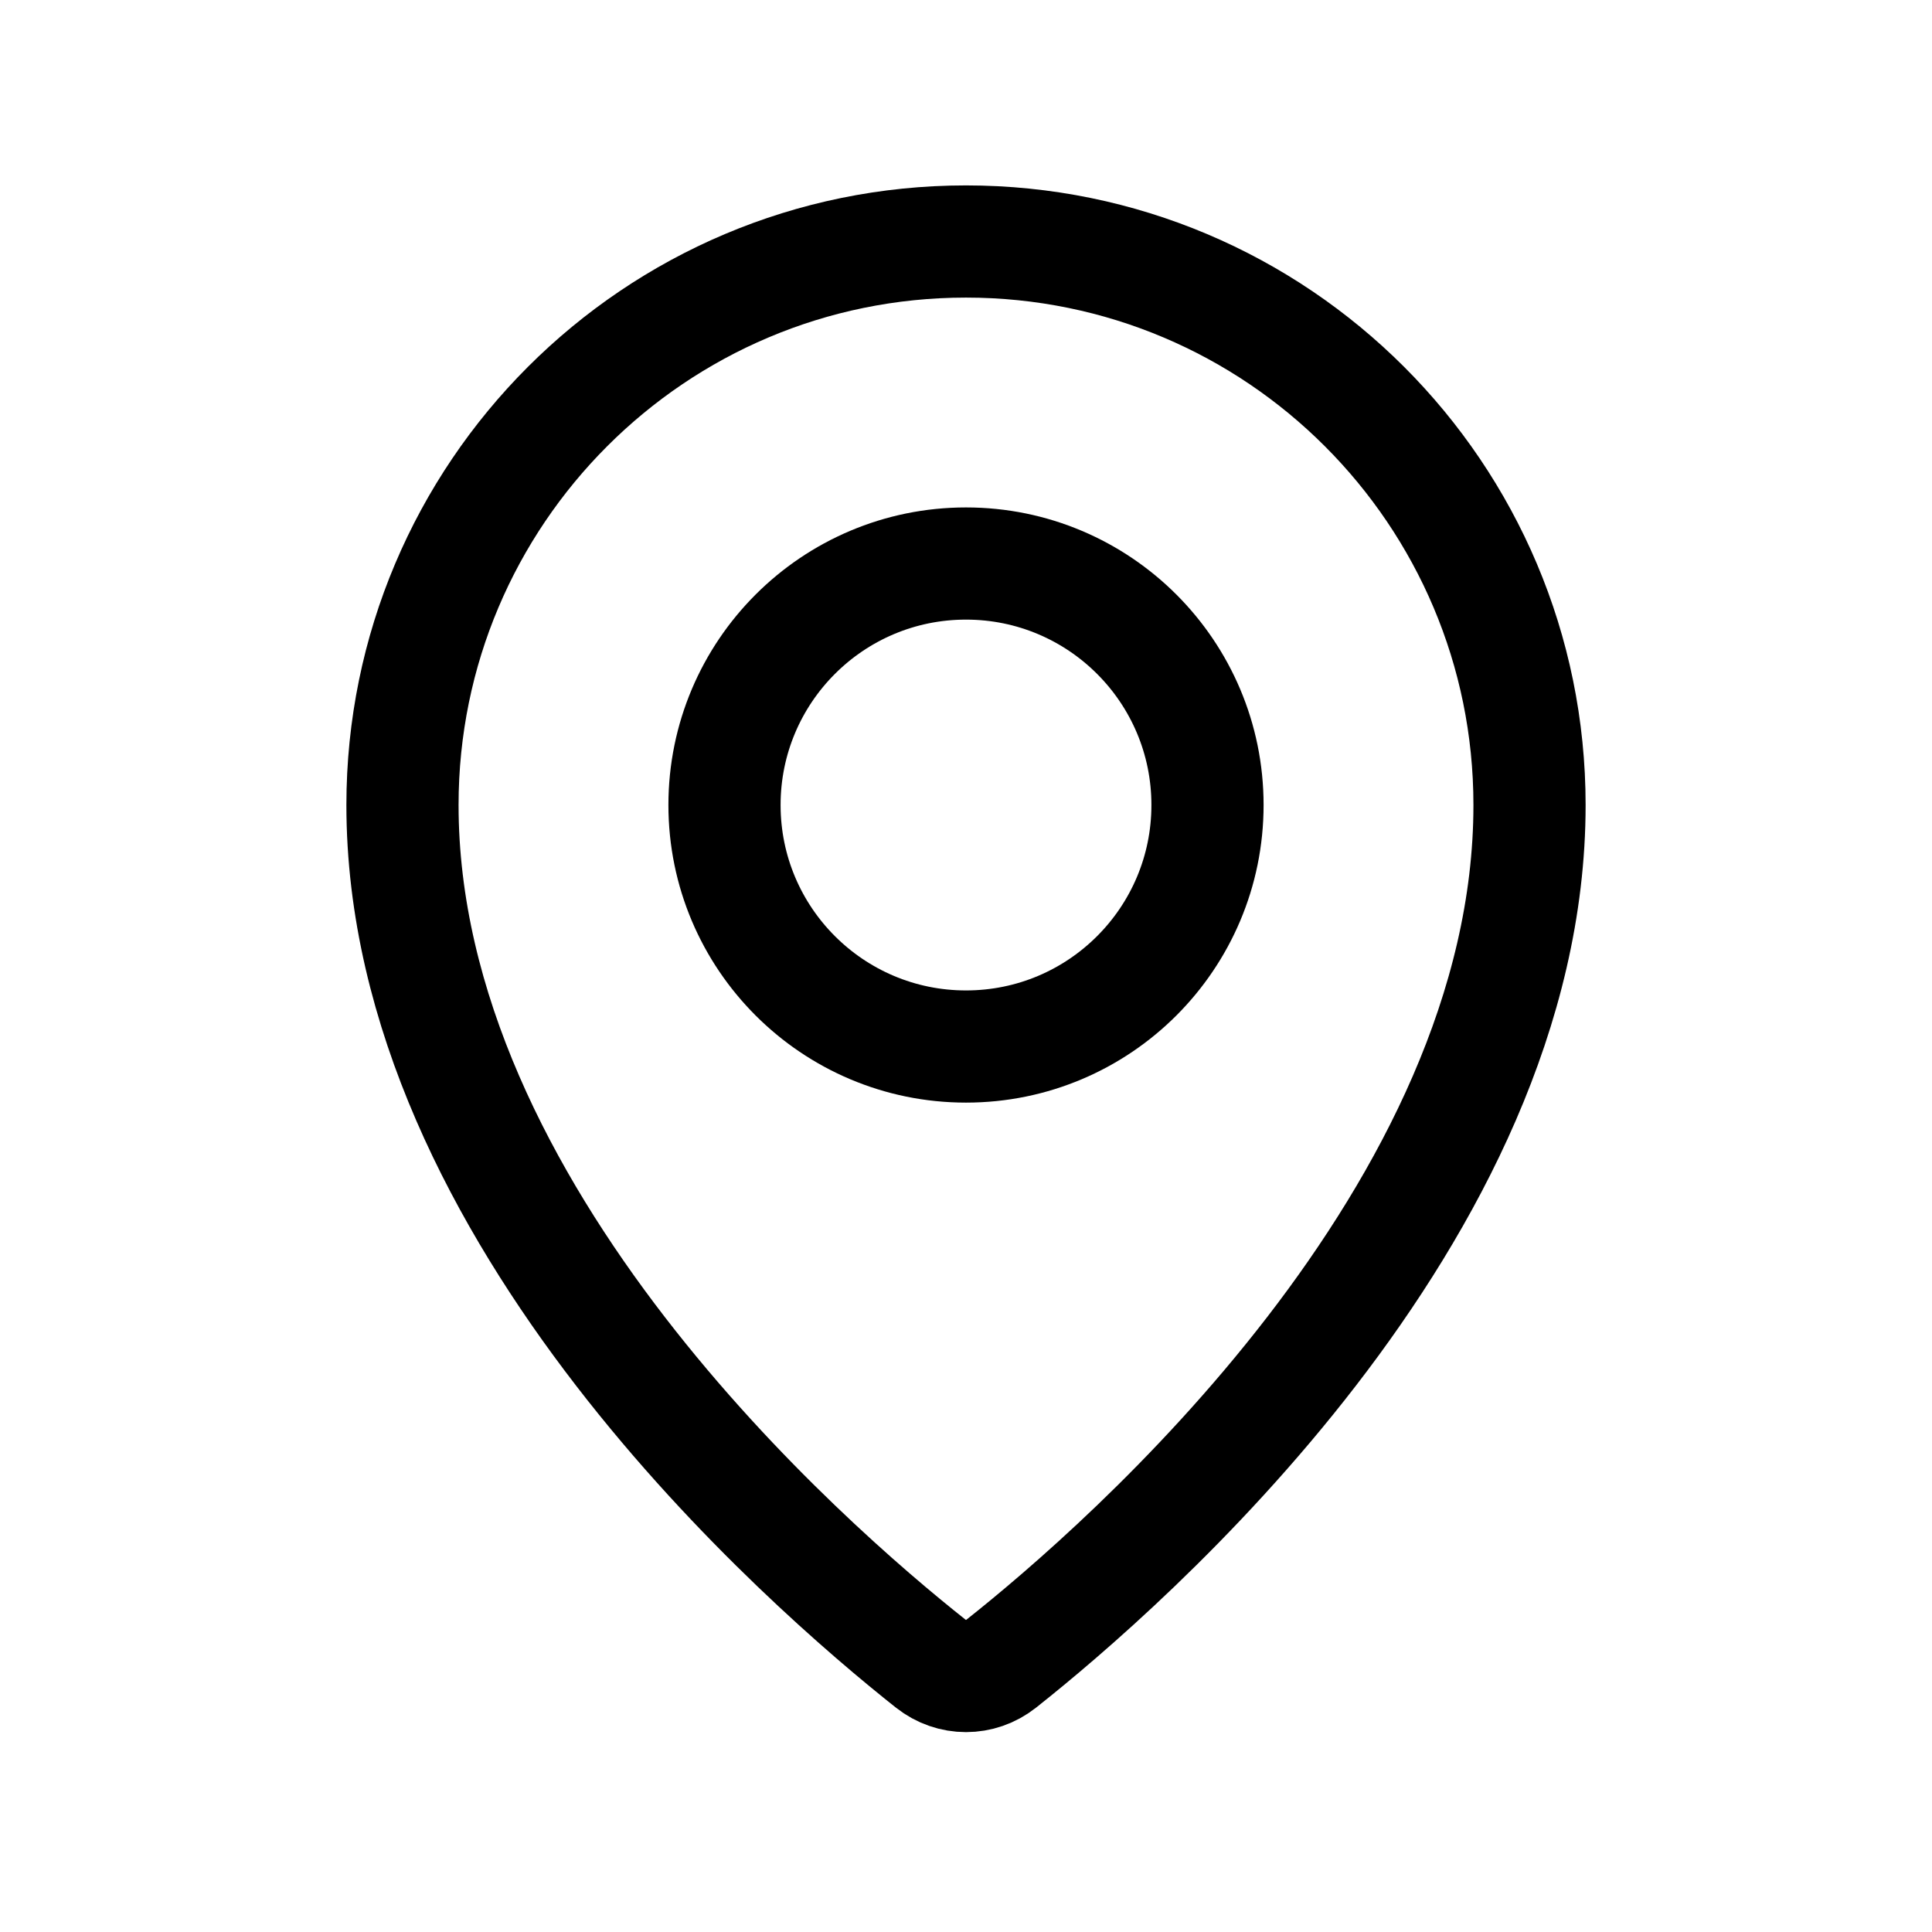
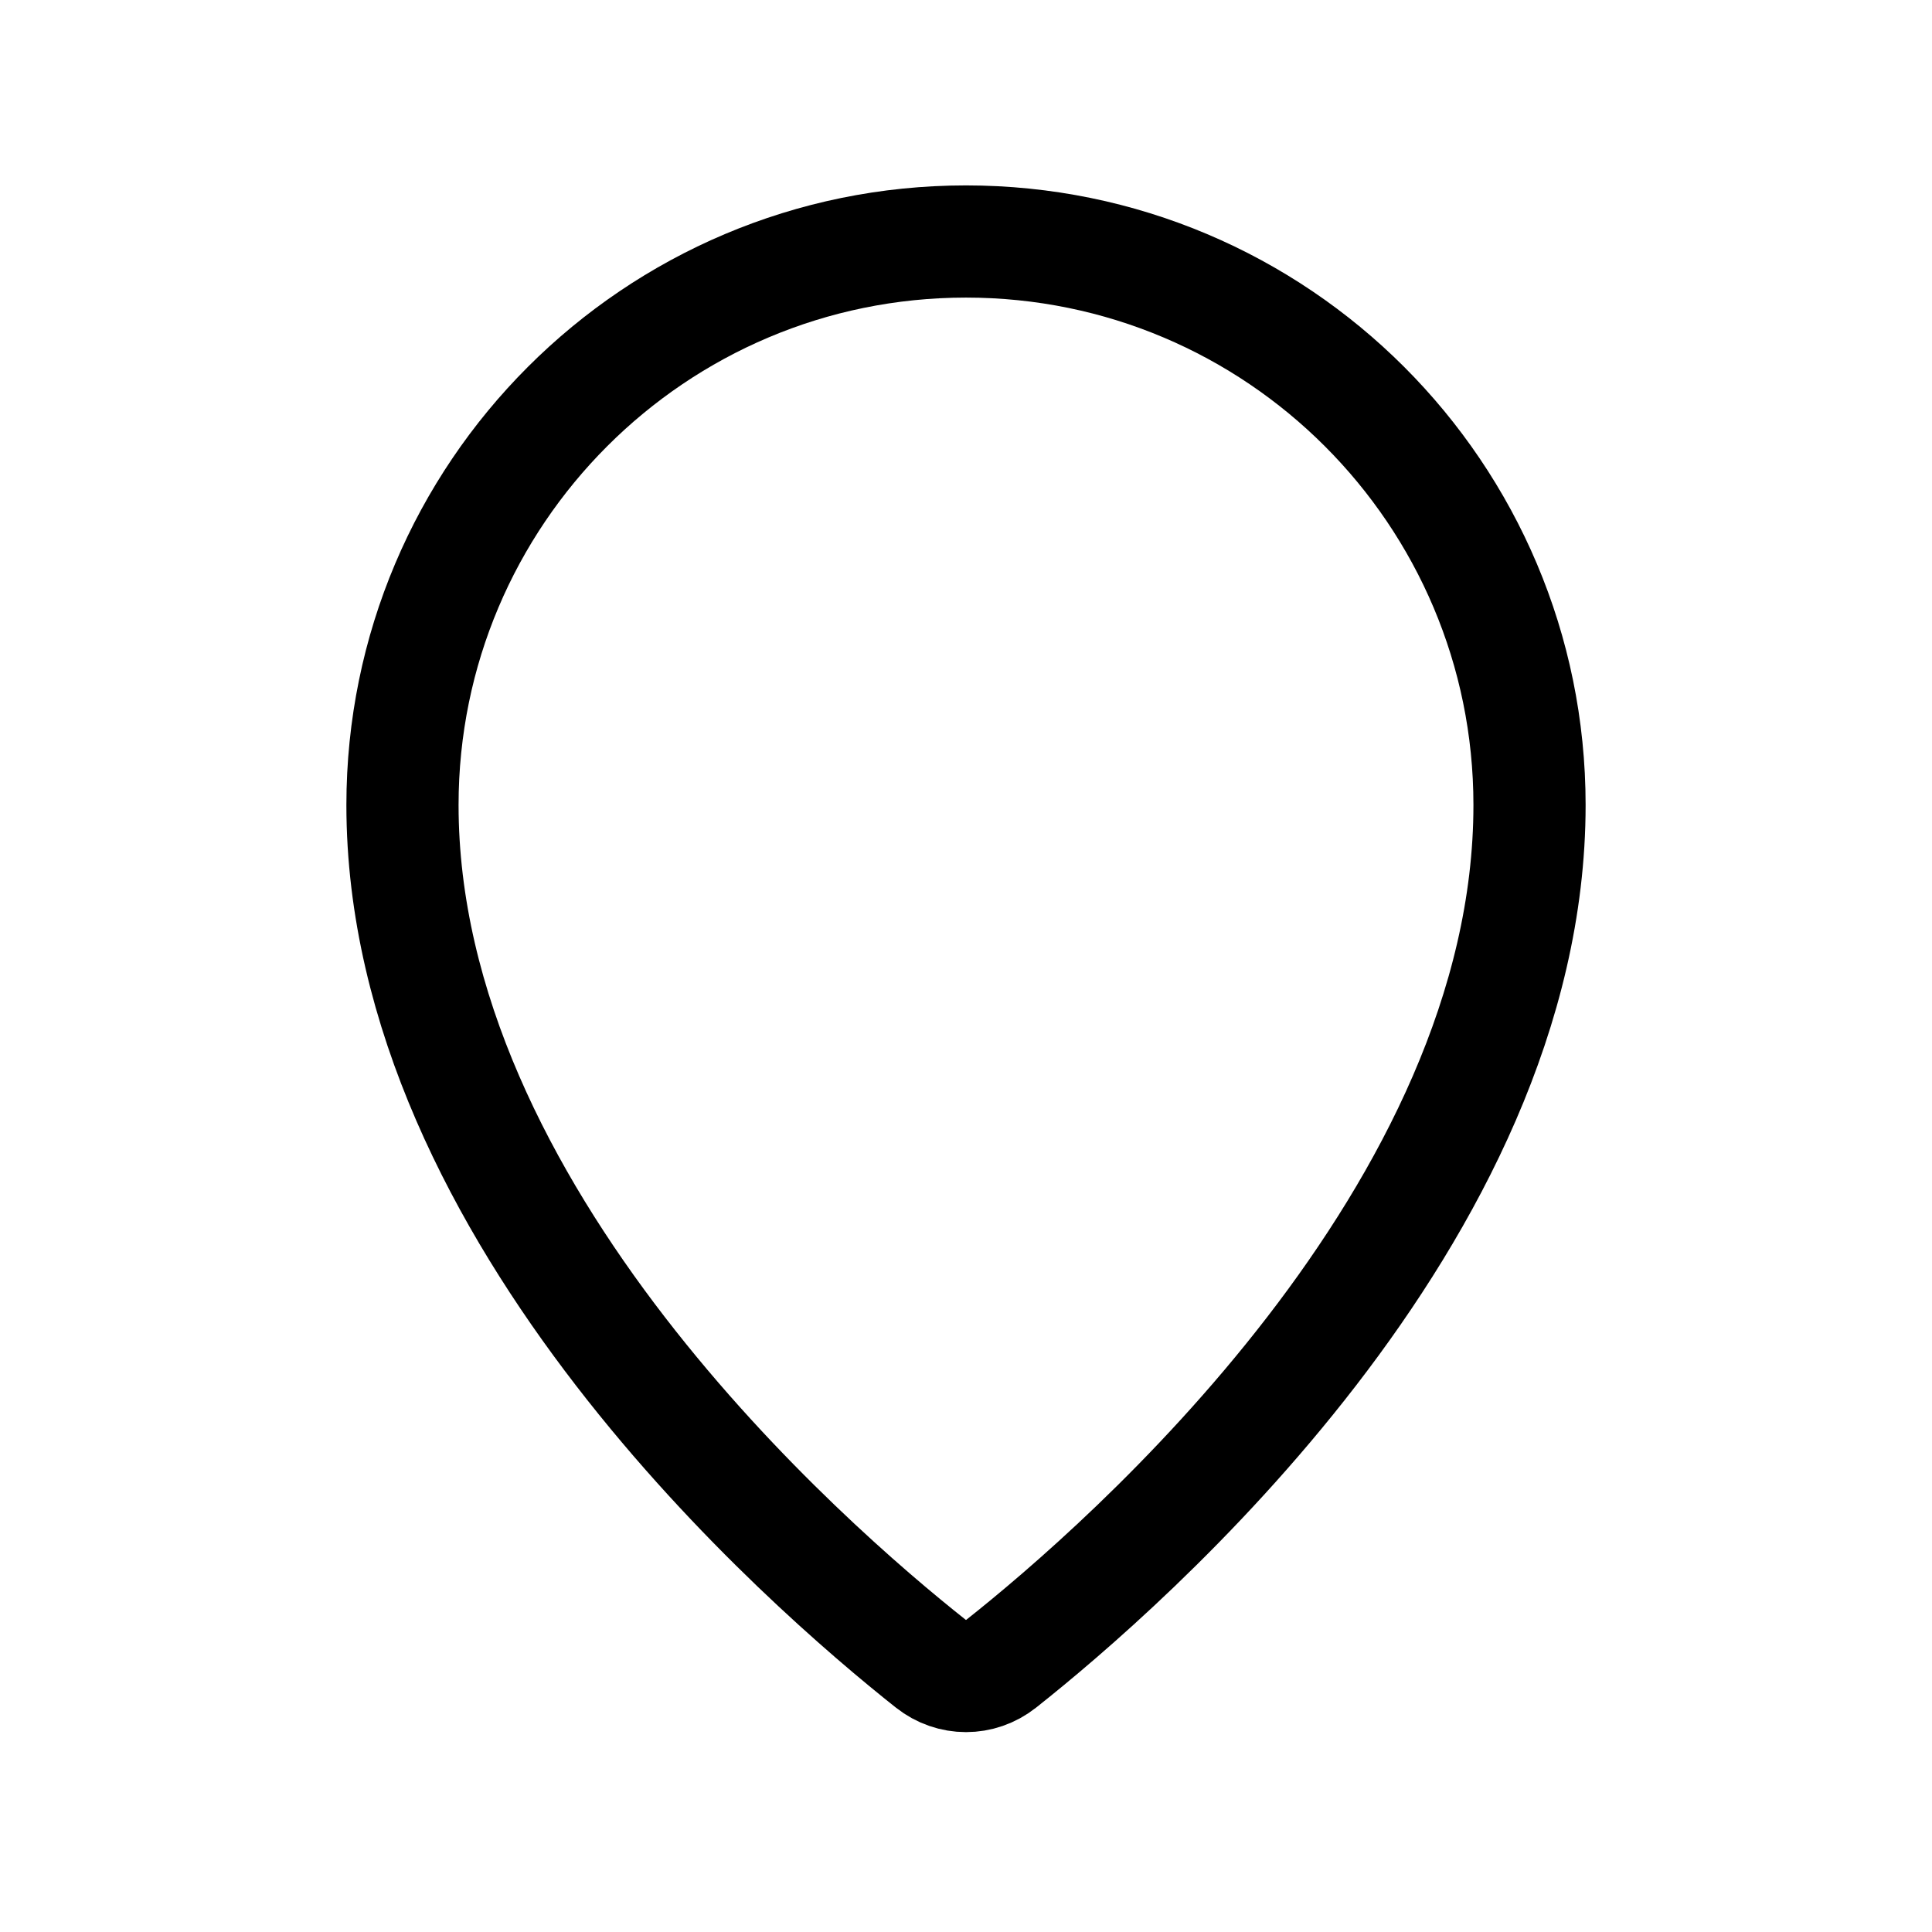
<svg xmlns="http://www.w3.org/2000/svg" width="31" height="31" viewBox="0 0 31 31" fill="none">
  <path d="M24.542 12.917C24.542 19.486 18.045 25.127 16.066 26.694C15.731 26.959 15.269 26.959 14.934 26.694C12.955 25.127 6.458 19.486 6.458 12.917C6.458 7.923 10.507 3.875 15.5 3.875C20.494 3.875 24.542 7.923 24.542 12.917Z" stroke="black" stroke-width="1.8" />
-   <ellipse cx="15.5" cy="12.917" rx="3.875" ry="3.875" stroke="black" stroke-width="1.8" />
</svg>